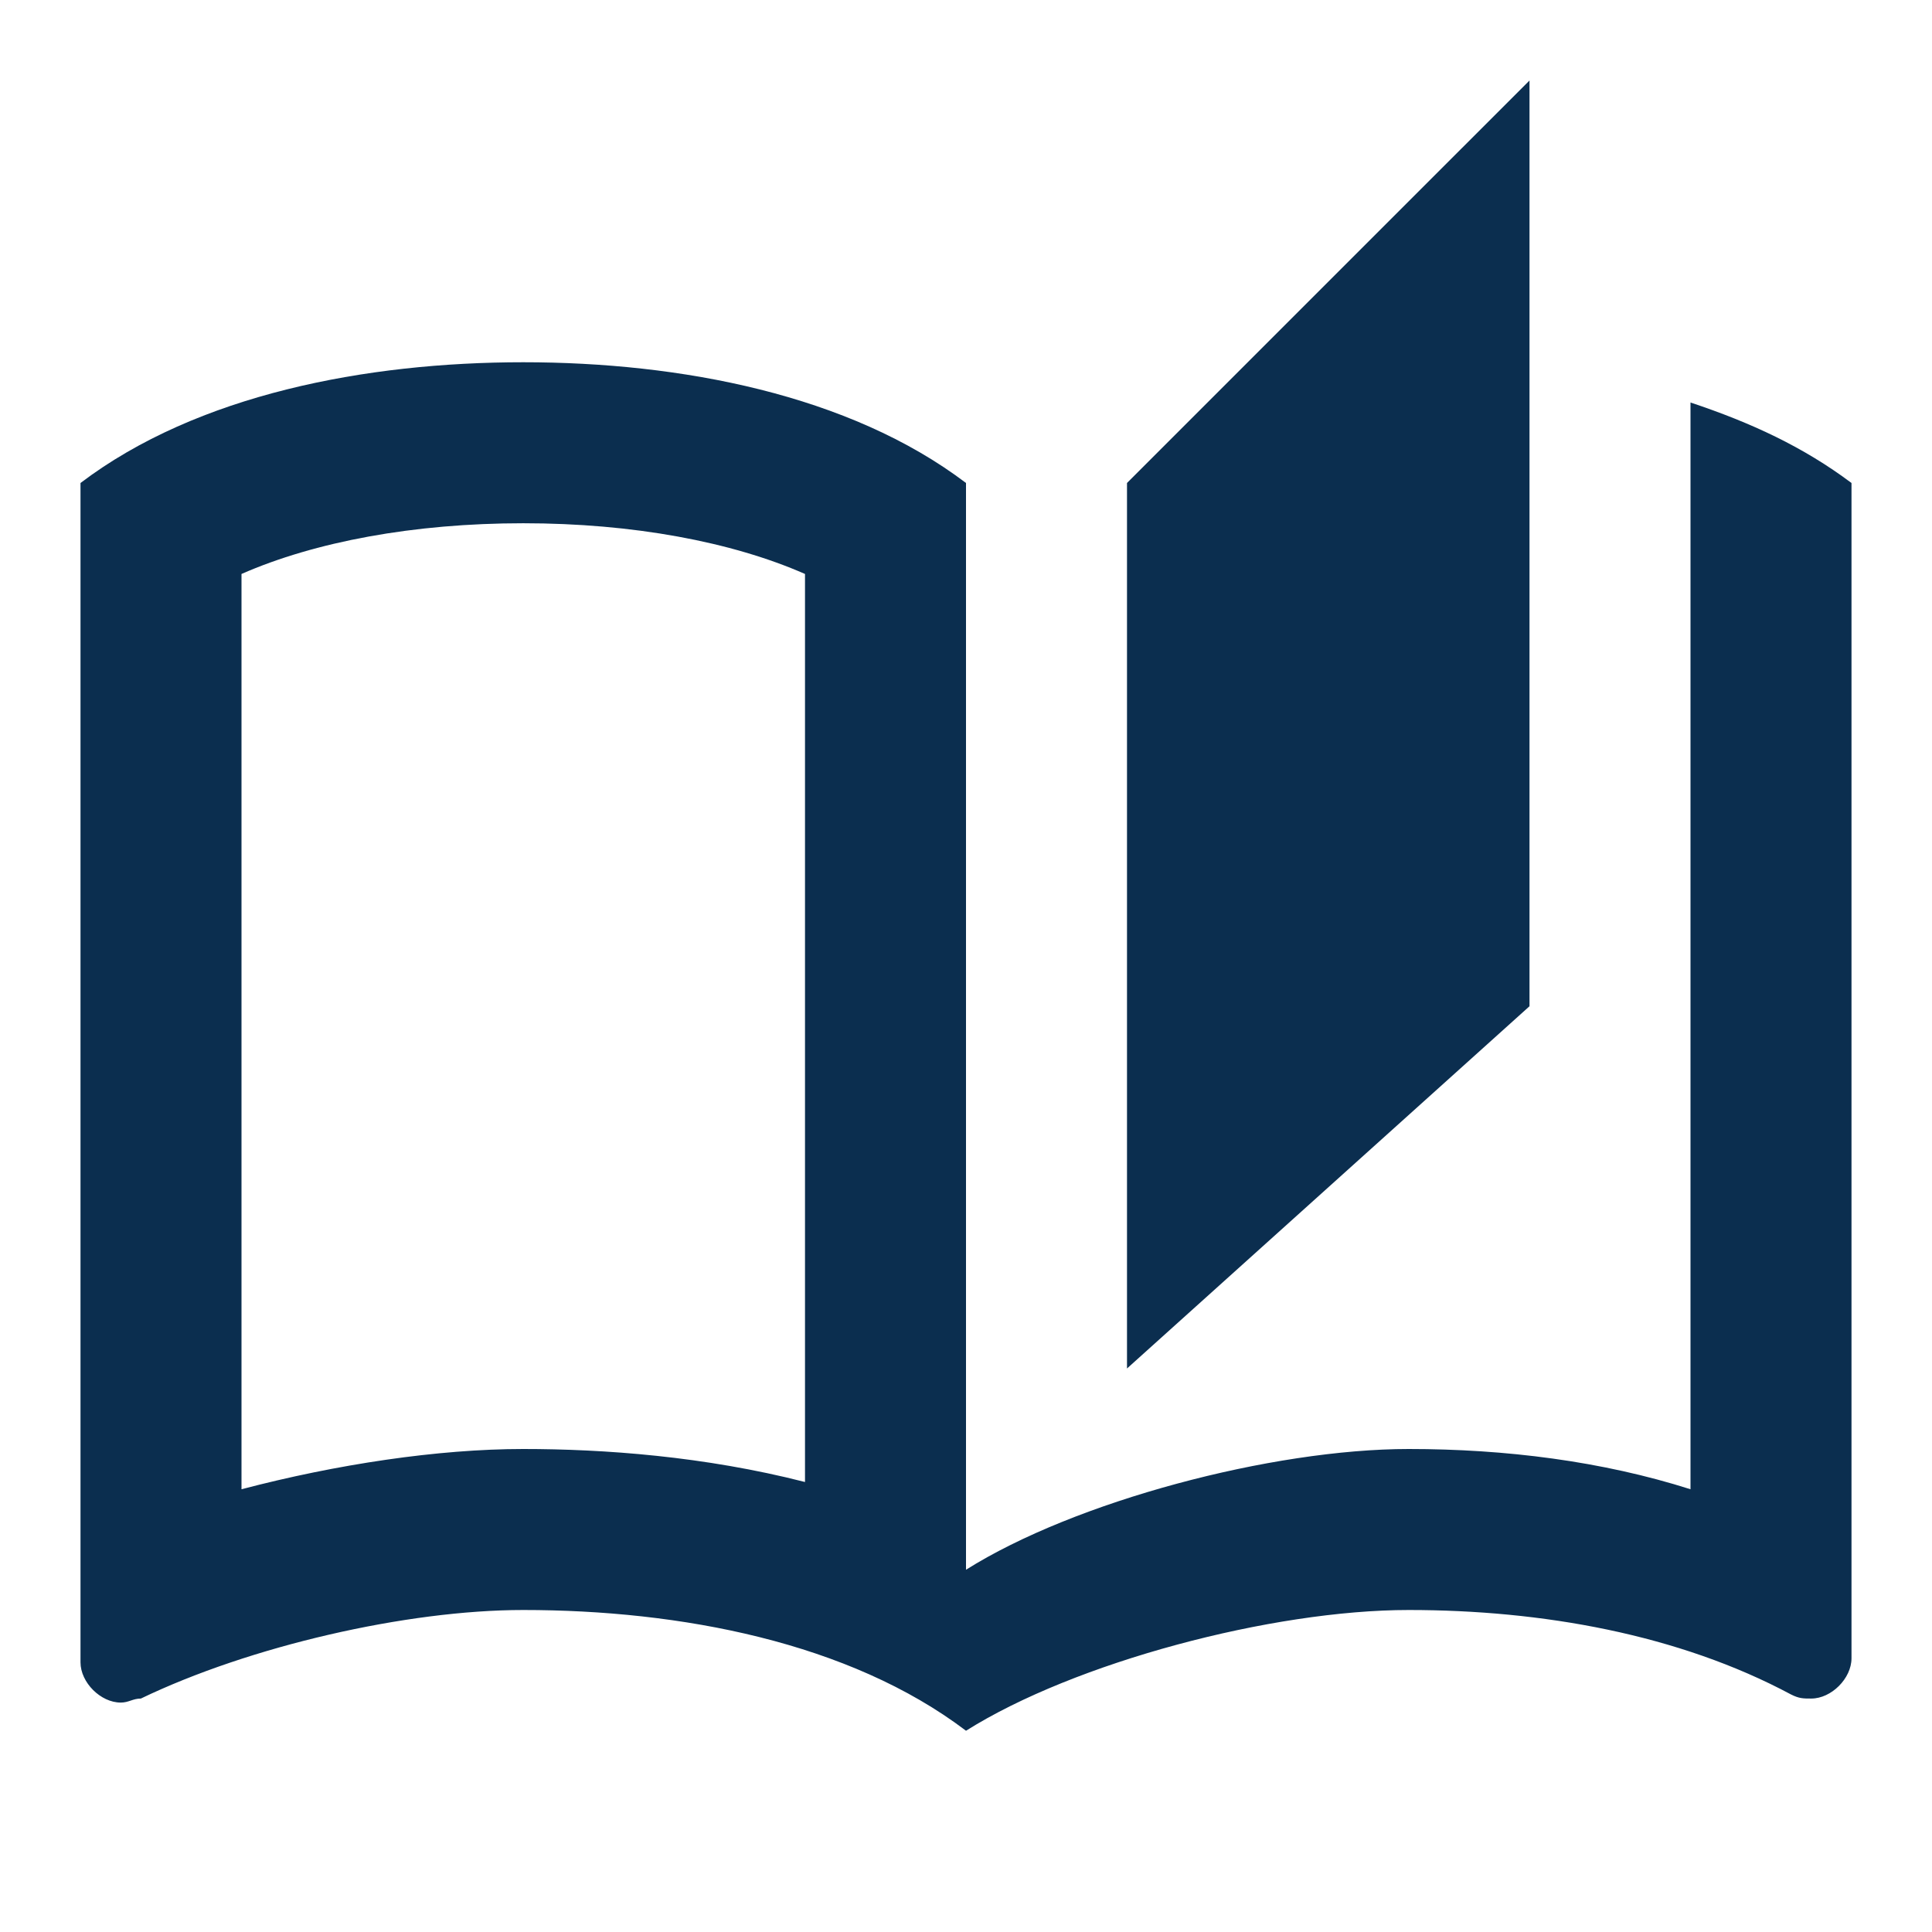
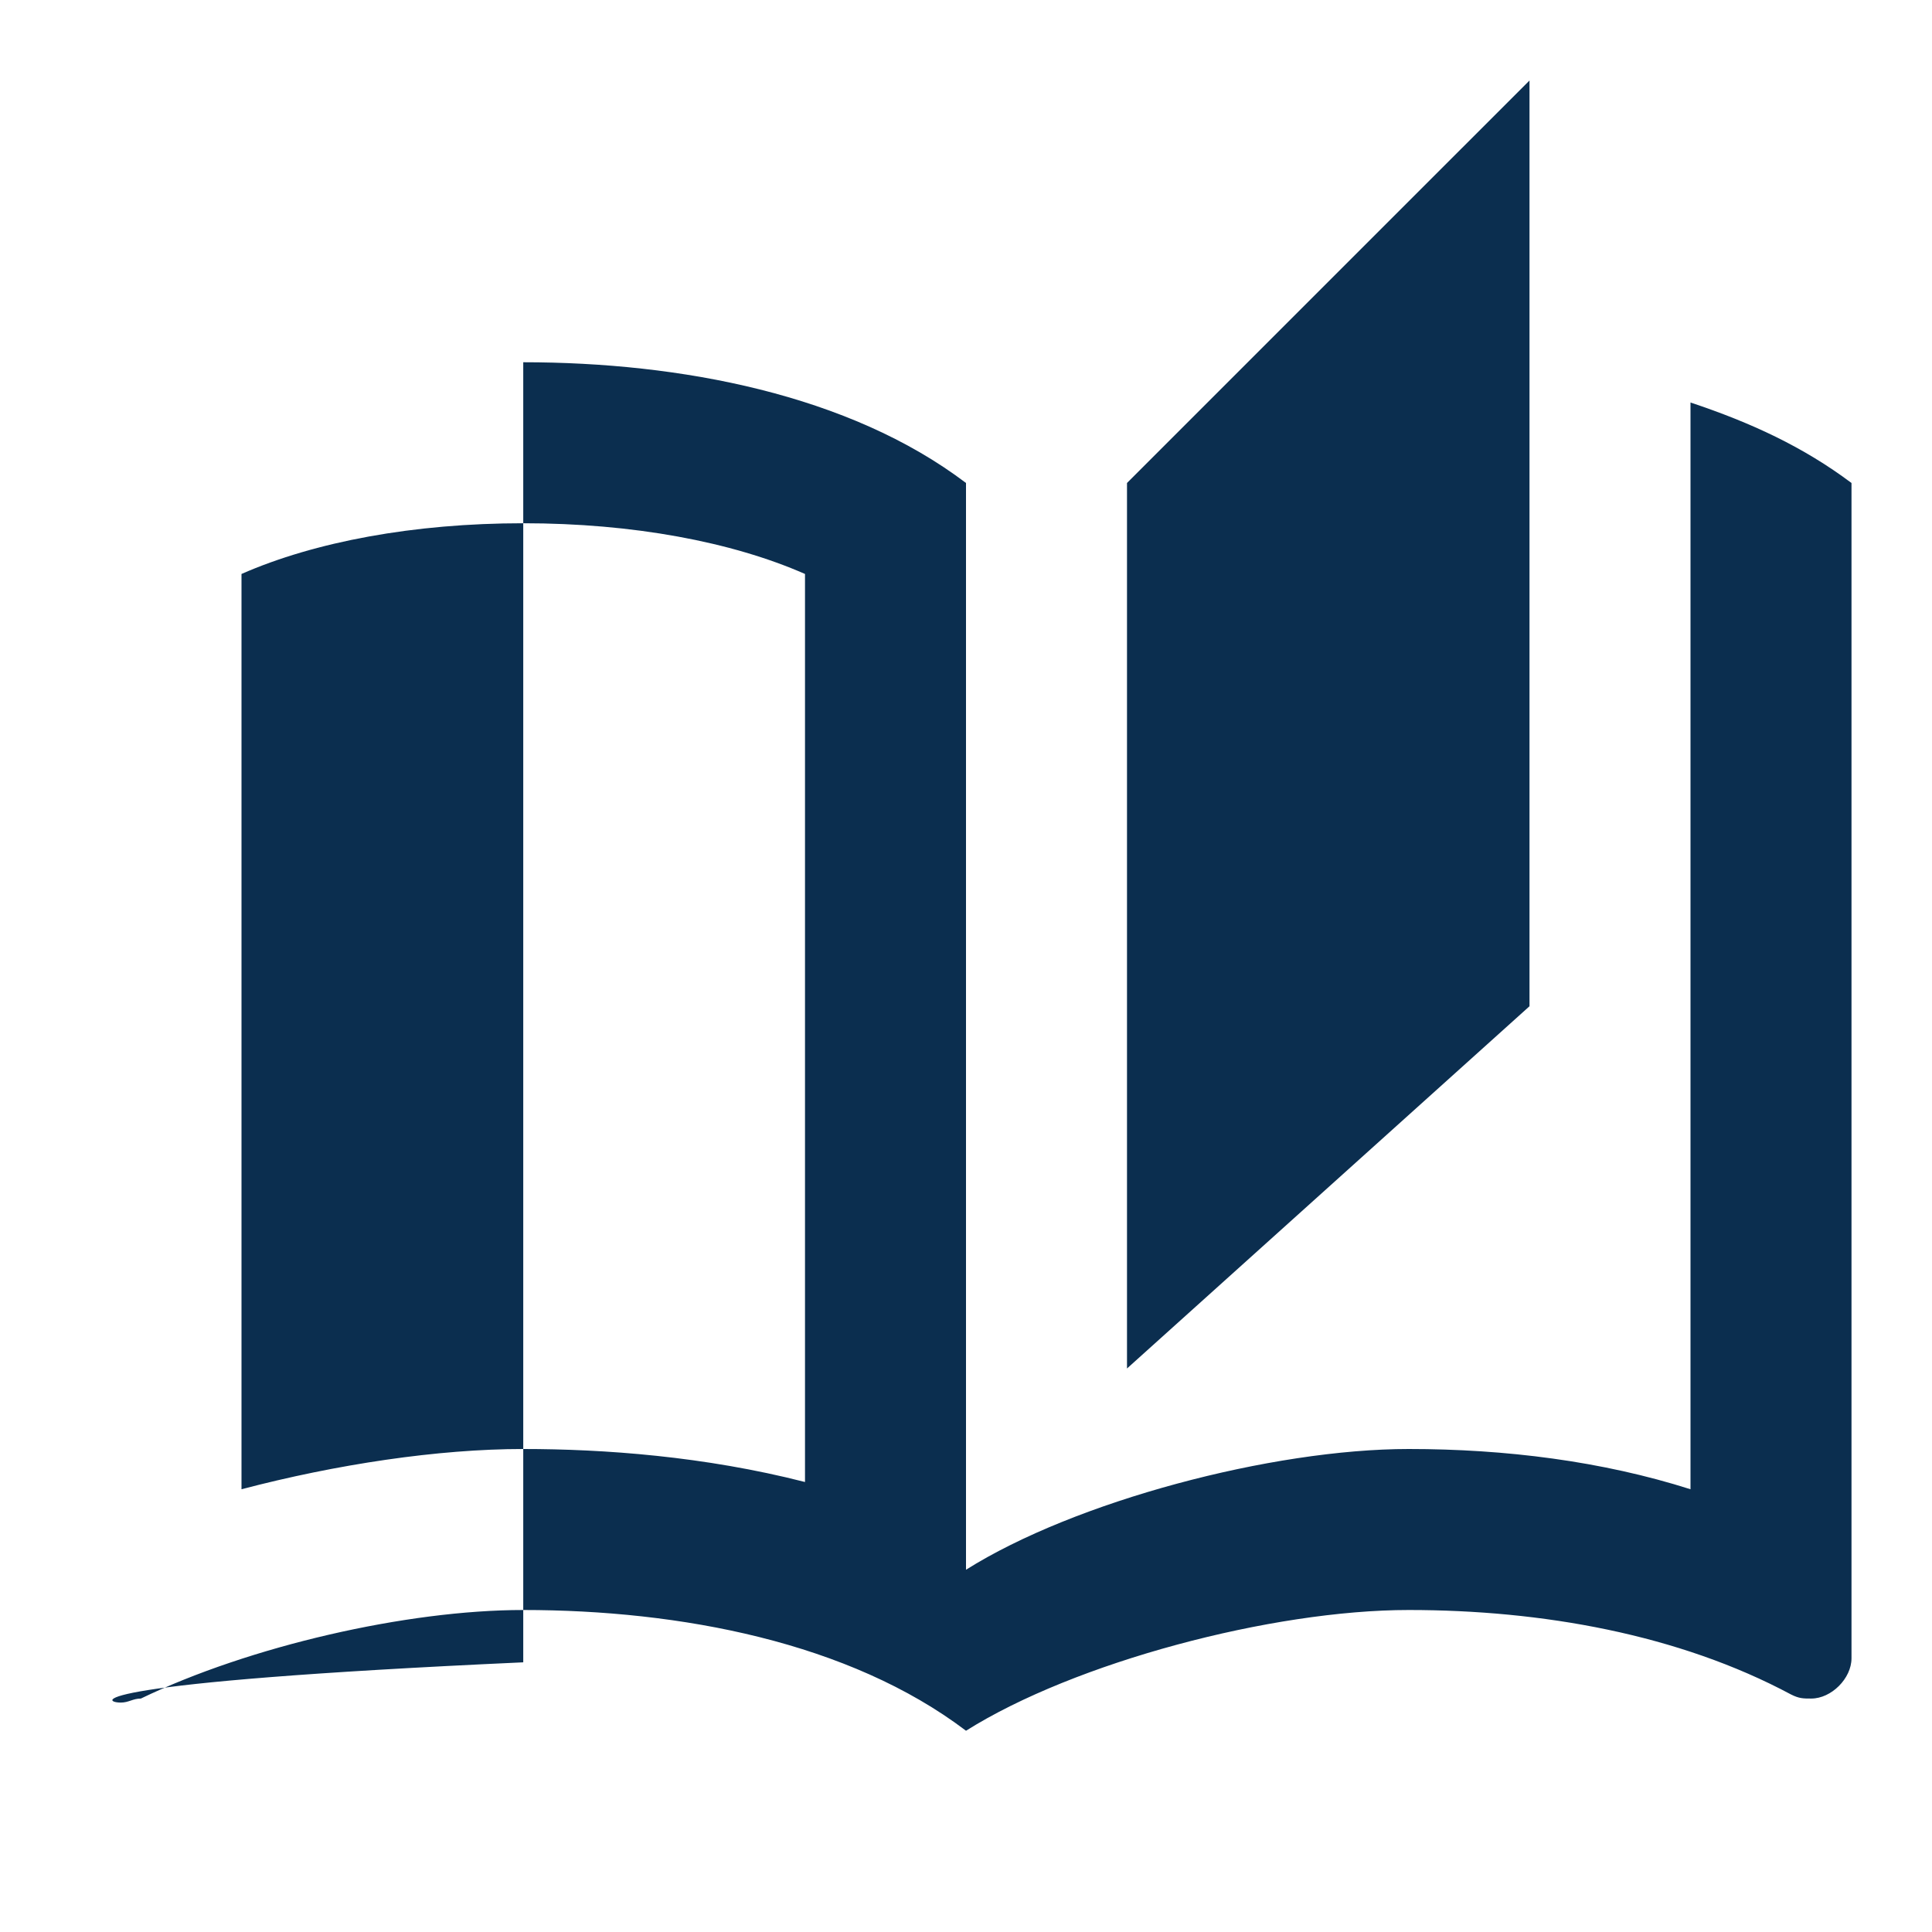
<svg xmlns="http://www.w3.org/2000/svg" width="48" height="48" viewBox="0 0 48 48" fill="none">
-   <path d="M38 2L28 12V34L38 25V2ZM42 10V37C39.8 36.3 37.4 36 35 36C31.6 36 26.7 37.3 24 39V12C21.1 9.8 16.9 9 13 9C9.1 9 4.9 9.8 2 12V41.3C2 41.8 2.5 42.3 3 42.3C3.2 42.3 3.3 42.2 3.5 42.2C6.2 40.9 10.1 40 13 40C16.9 40 21.1 40.8 24 43C26.7 41.3 31.6 40 35 40C38.3 40 41.7 40.6 44.5 42.1C44.7 42.2 44.8 42.2 45 42.2C45.5 42.2 46 41.7 46 41.2V12C44.8 11.1 43.5 10.5 42 10ZM20 36.82C17.5 36.18 15 36 13 36C10.88 36 8.36 36.38 6 37V14.26C7.82 13.46 10.28 13 13 13C15.72 13 18.18 13.46 20 14.26V36.82Z" fill="#0B2E4F" />
+   <path d="M38 2L28 12V34L38 25V2ZM42 10V37C39.8 36.3 37.4 36 35 36C31.6 36 26.7 37.3 24 39V12C21.1 9.8 16.9 9 13 9V41.3C2 41.8 2.5 42.3 3 42.3C3.2 42.3 3.3 42.2 3.5 42.2C6.2 40.9 10.1 40 13 40C16.9 40 21.1 40.8 24 43C26.7 41.3 31.6 40 35 40C38.3 40 41.7 40.6 44.5 42.1C44.7 42.2 44.8 42.2 45 42.2C45.5 42.2 46 41.7 46 41.2V12C44.8 11.1 43.5 10.5 42 10ZM20 36.82C17.5 36.18 15 36 13 36C10.88 36 8.36 36.38 6 37V14.26C7.82 13.46 10.28 13 13 13C15.72 13 18.18 13.46 20 14.26V36.82Z" fill="#0B2E4F" />
</svg>